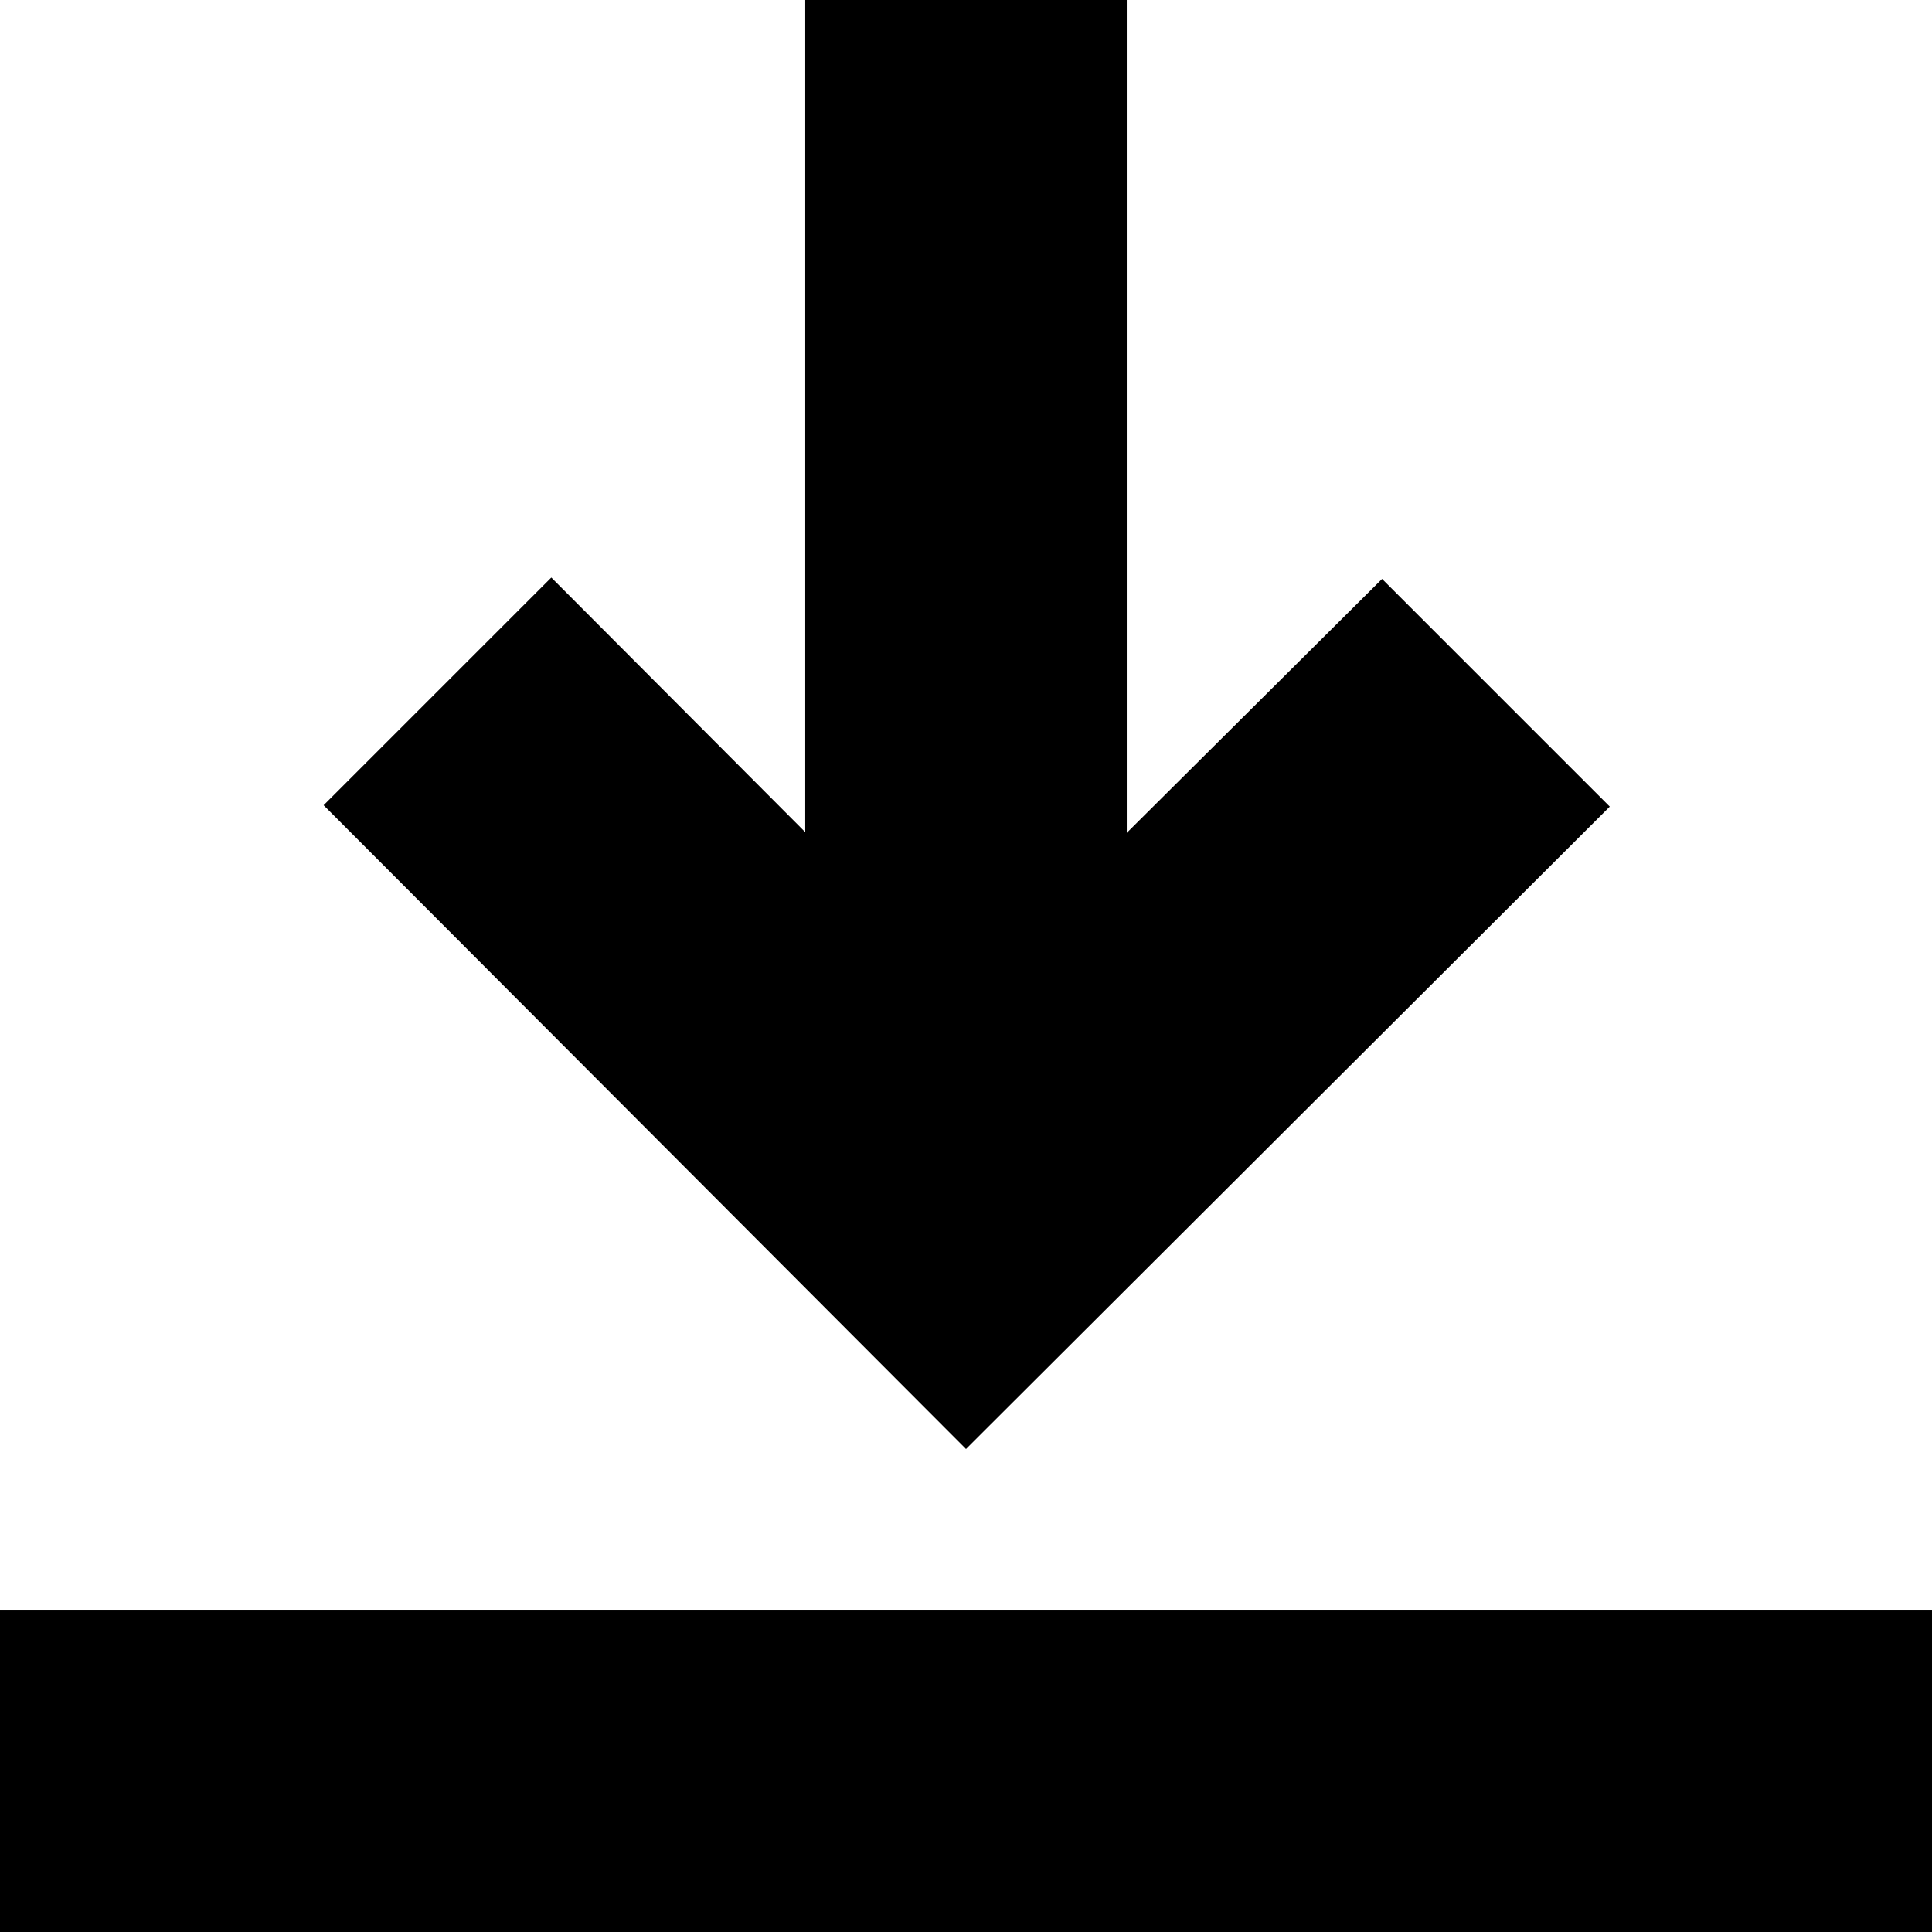
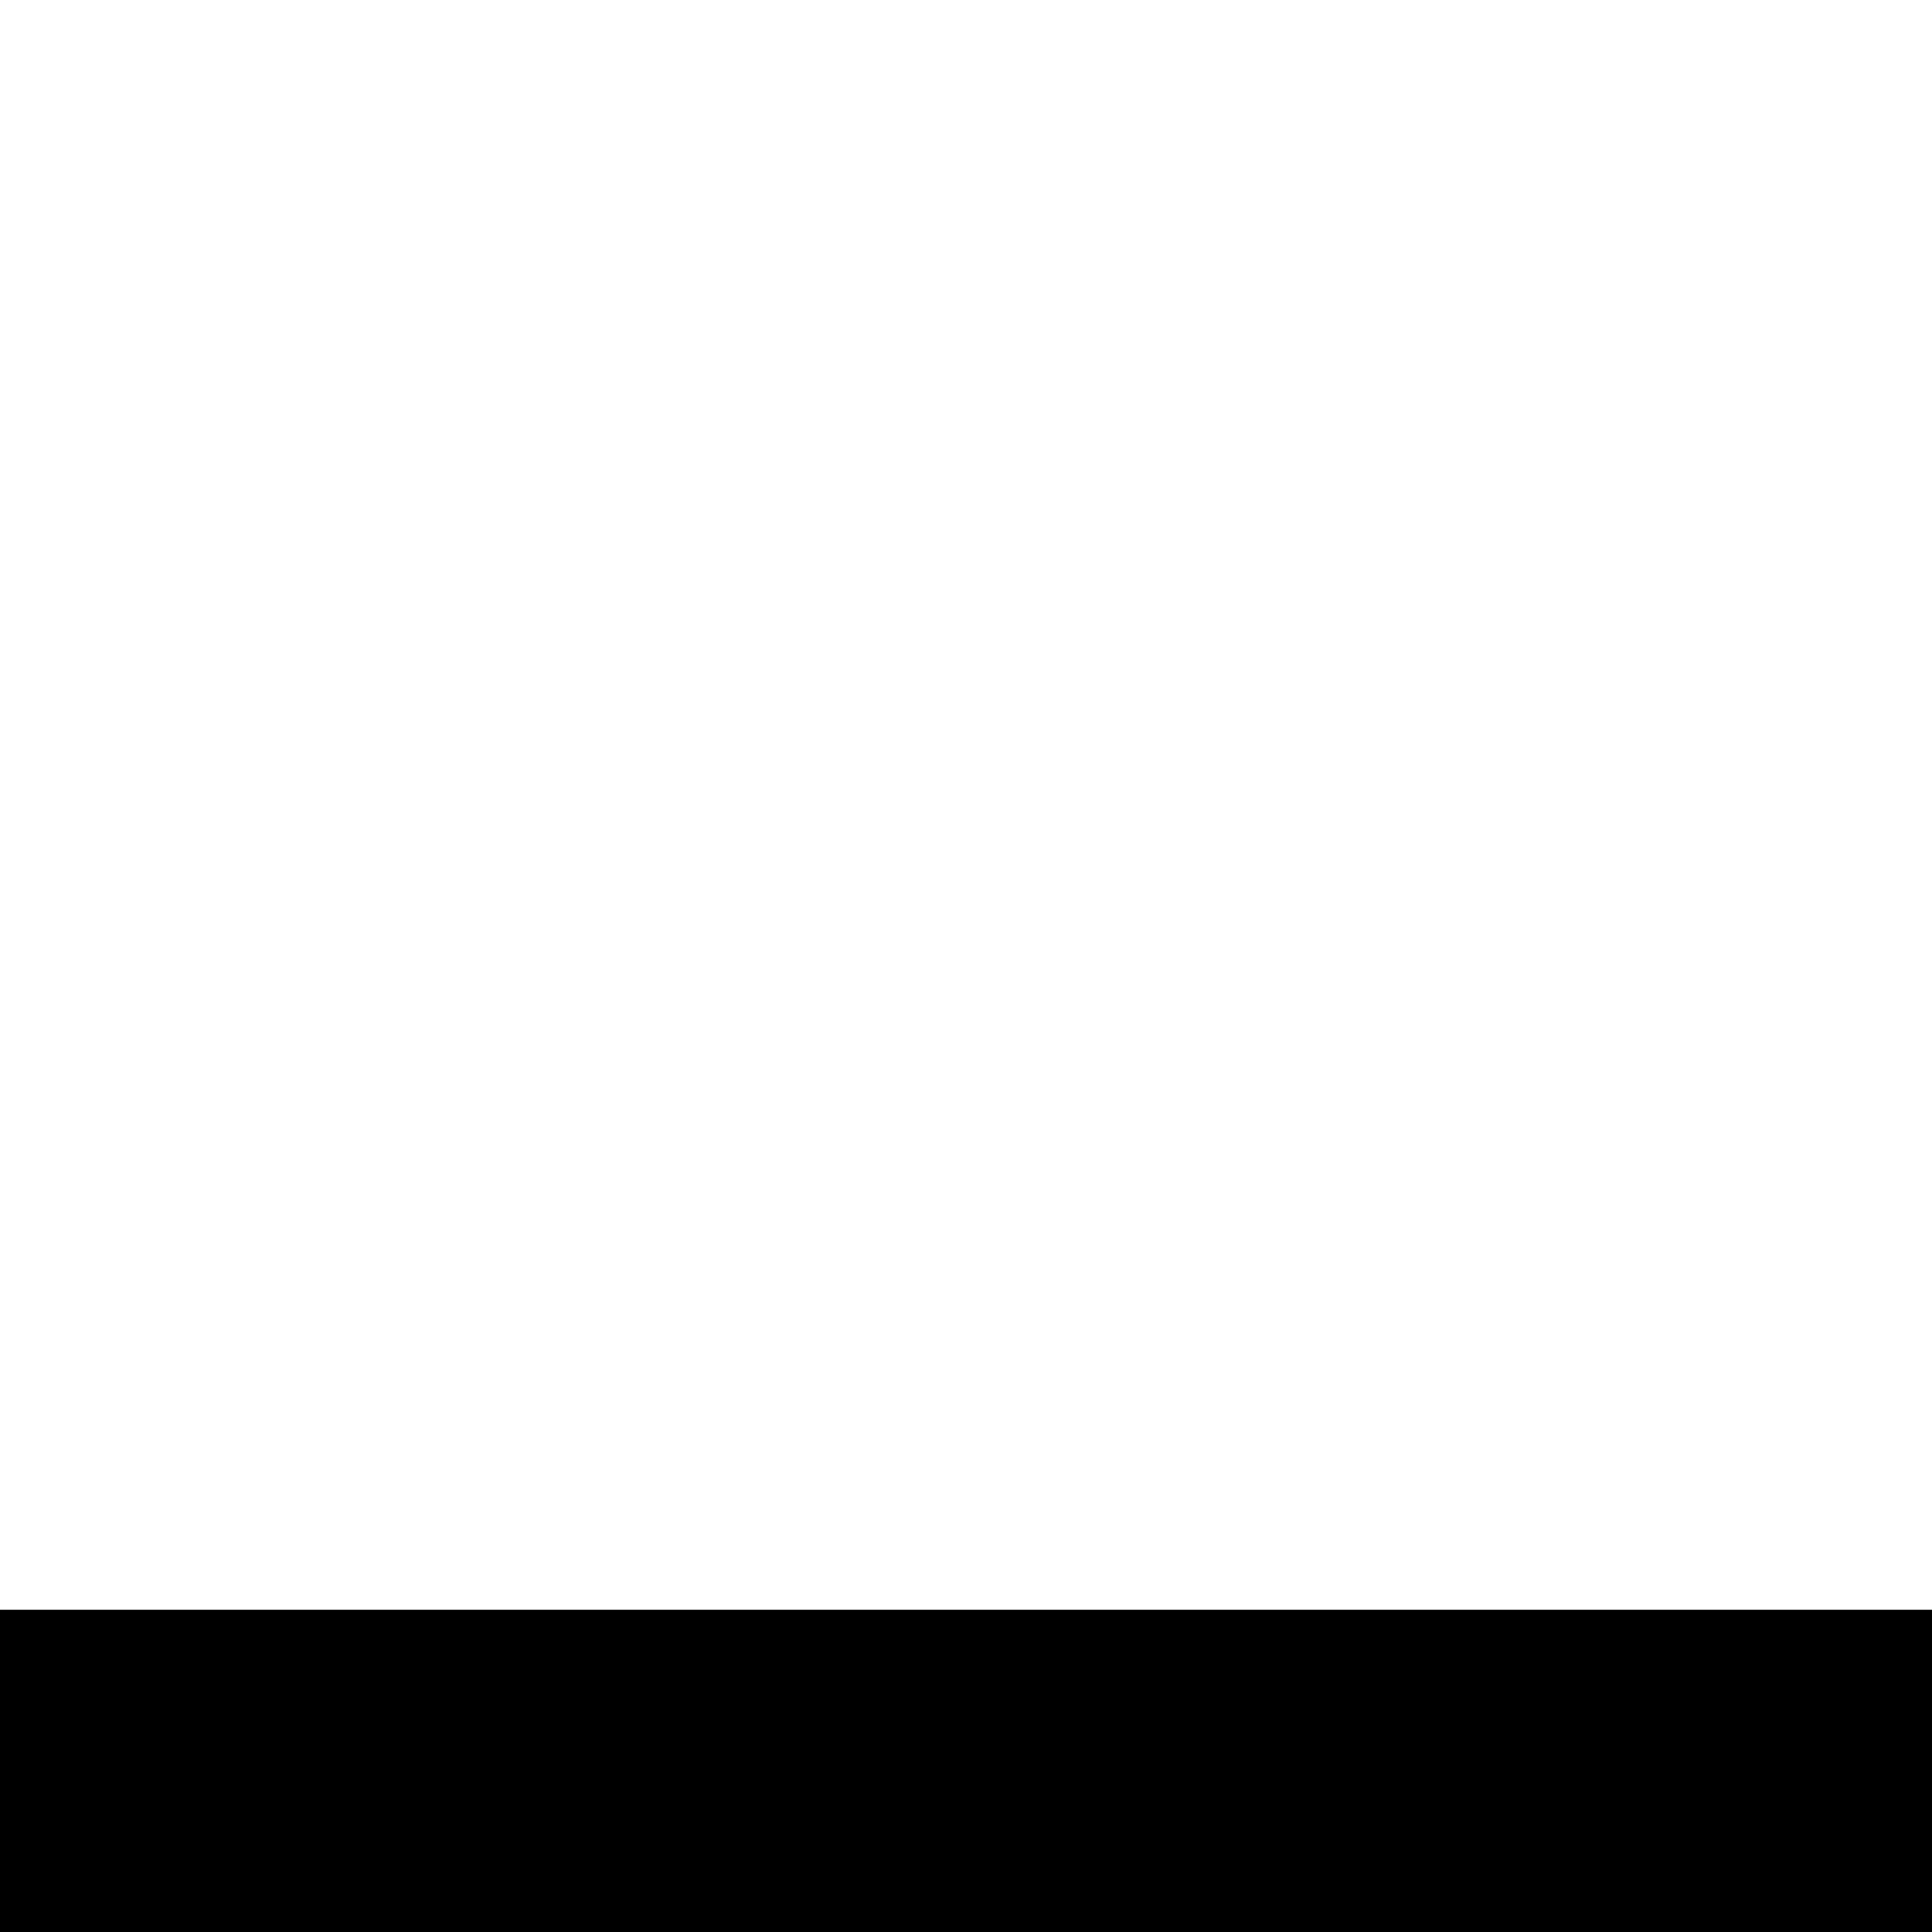
<svg xmlns="http://www.w3.org/2000/svg" version="1.1" viewBox="0 0 280 280">
  <g>
    <g id="Layer_1">
-       <polygon points="200.3 83.9 163.3 120.7 163.3 0 116.7 0 116.7 120.6 79.9 83.7 46.9 116.7 140 210 233.3 116.9 200.3 83.9" />
      <rect y="233.3" width="280" height="46.7" />
    </g>
  </g>
</svg>